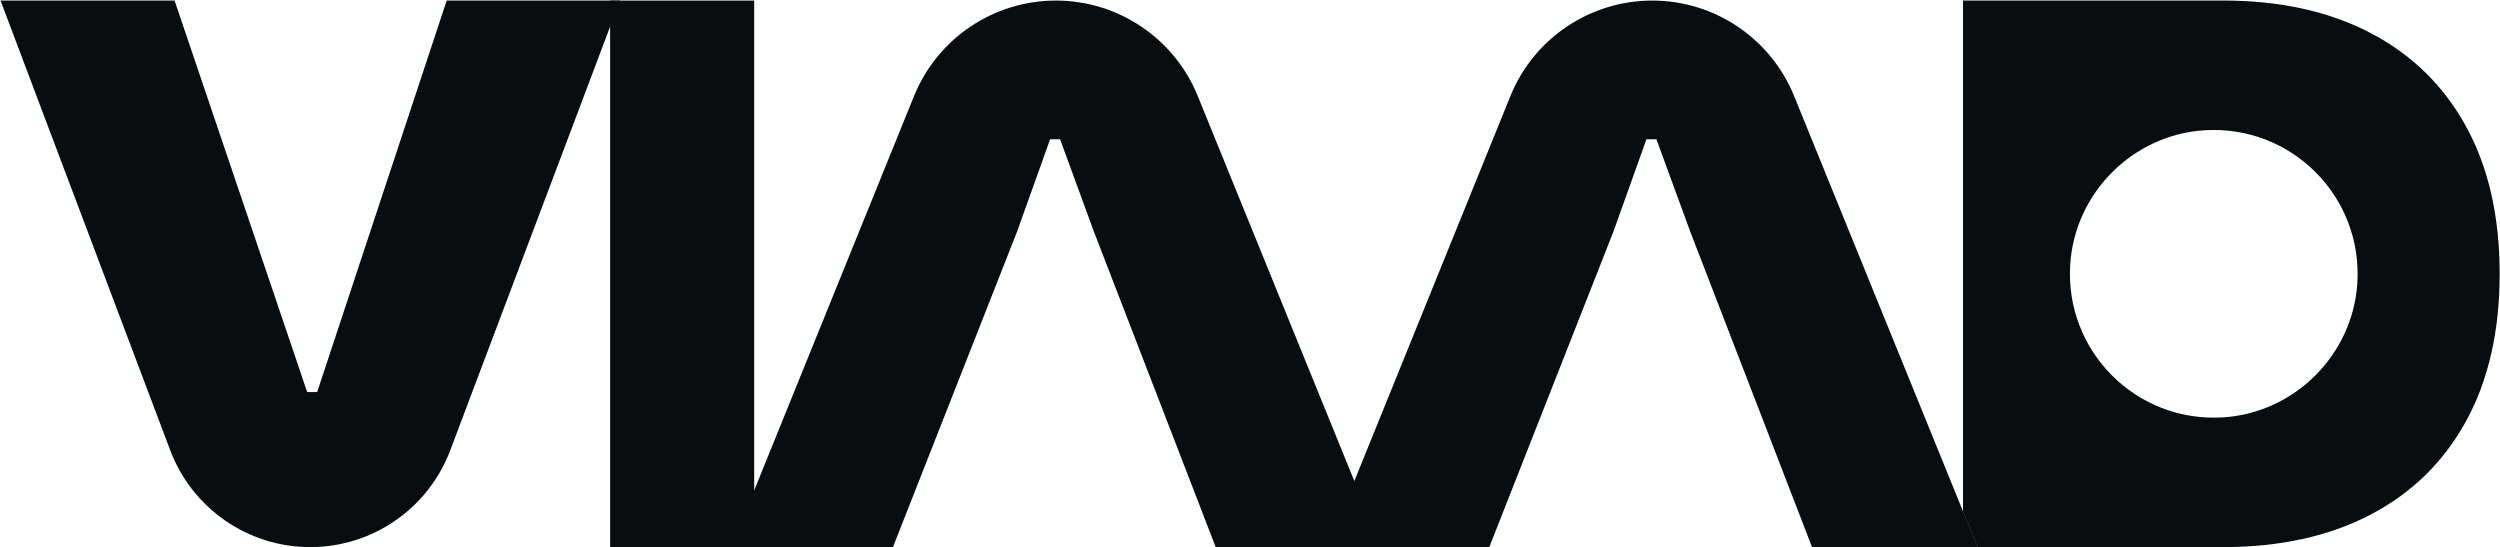
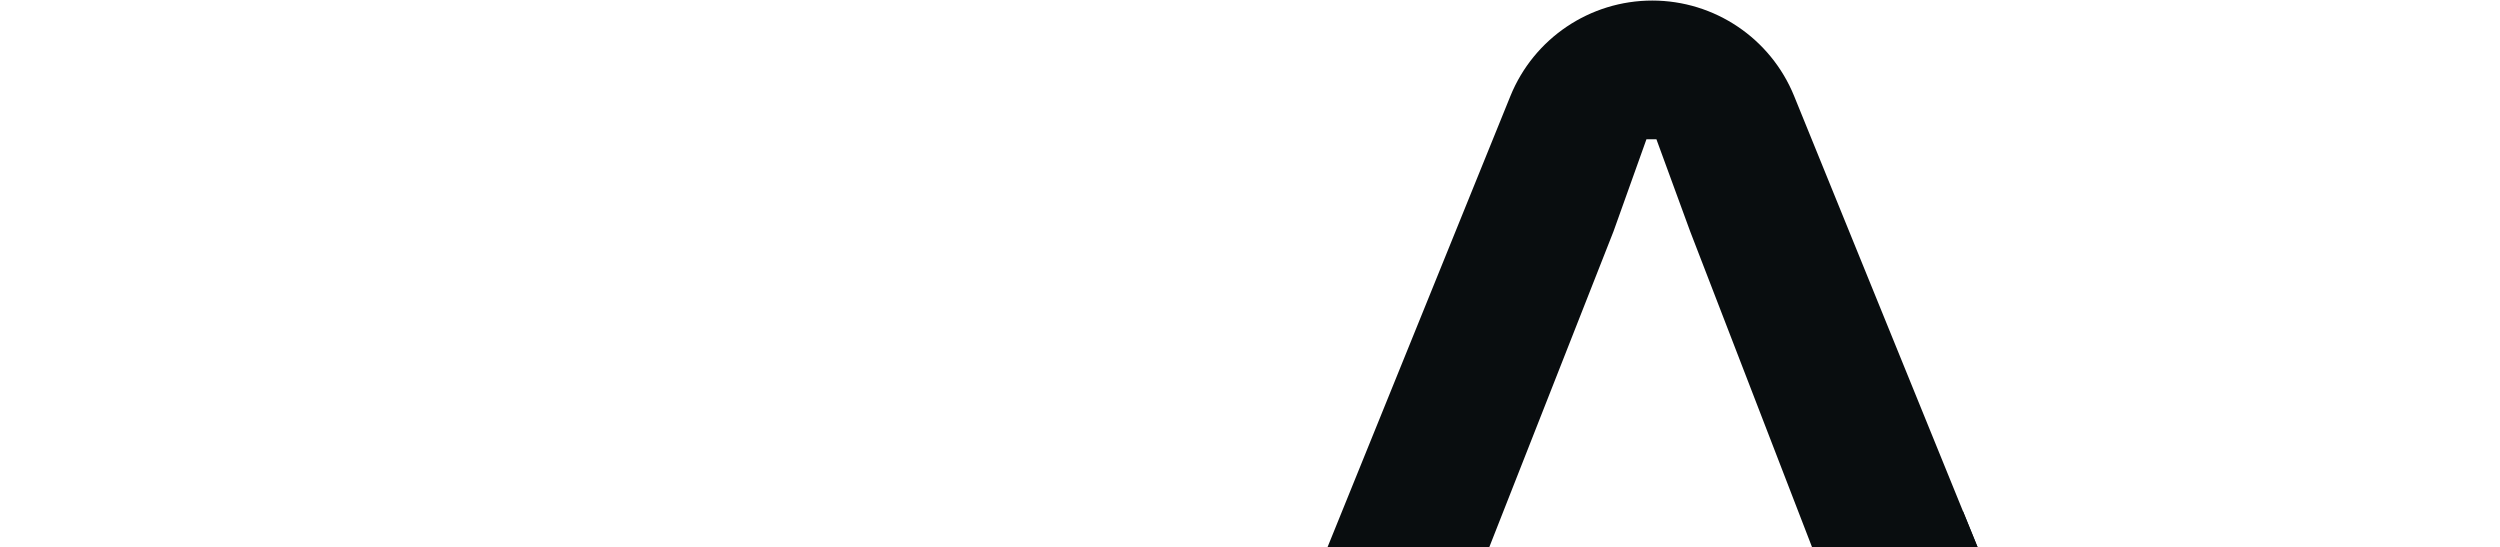
<svg xmlns="http://www.w3.org/2000/svg" width="717" height="157" viewBox="0 0 717 157" fill="none">
-   <path d="M128.11 0.16L90.96 112.45H88.1L50.07 0.16H0.15L48.82 129.14C55.13 145.85 71.12 156.91 88.98 156.91C106.84 156.91 122.83 145.85 129.14 129.14L171.21 17.64L177.8 0.16H128.11Z" fill="#090D0F" />
-   <path d="M174.98 0.16V156.9H216.3V0.16H174.98Z" fill="#090D0F" />
-   <path d="M388.42 137.95L343.51 27.53C336.78 10.98 320.69 0.16 302.83 0.16C284.95 0.16 268.85 11 262.13 27.58L216.3 140.64L209.71 156.91H256.1L291.72 66.37L301.17 39.94H304.03L313.71 66.37L348.66 156.91H396.14L388.43 137.96L388.42 137.95Z" fill="#090D0F" />
  <path d="M562.99 146.64L514.55 27.53C507.82 10.98 491.73 0.16 473.87 0.16C455.99 0.16 439.89 11 433.17 27.58L388.42 137.96L380.74 156.91H427.13L462.75 66.37L472.2 39.94H475.06L484.74 66.37L519.69 156.91H567.17L562.99 146.64Z" fill="#090D0F" />
  <path d="M562.99 146.64V156.91H567.17L562.99 146.64Z" fill="#090D0F" />
-   <path d="M707.22 36.18C700.77 24.49 691.61 15.56 679.73 9.39C667.87 3.22 653.79 0.15 637.53 0.15H562.99V146.64L567.17 156.91H637.53C653.79 156.91 667.86 153.84 679.73 147.67C691.61 141.5 700.77 132.57 707.22 120.88C713.66 109.17 716.9 95.06 716.9 78.53C716.9 62 713.67 47.88 707.22 36.18ZM637.59 119.7C612.69 121.27 592.17 100.75 593.74 75.85C595.04 55.32 611.7 38.66 632.23 37.36C657.13 35.79 677.65 56.31 676.08 81.21C674.78 101.74 658.12 118.4 637.59 119.7Z" fill="#090D0F" />
</svg>